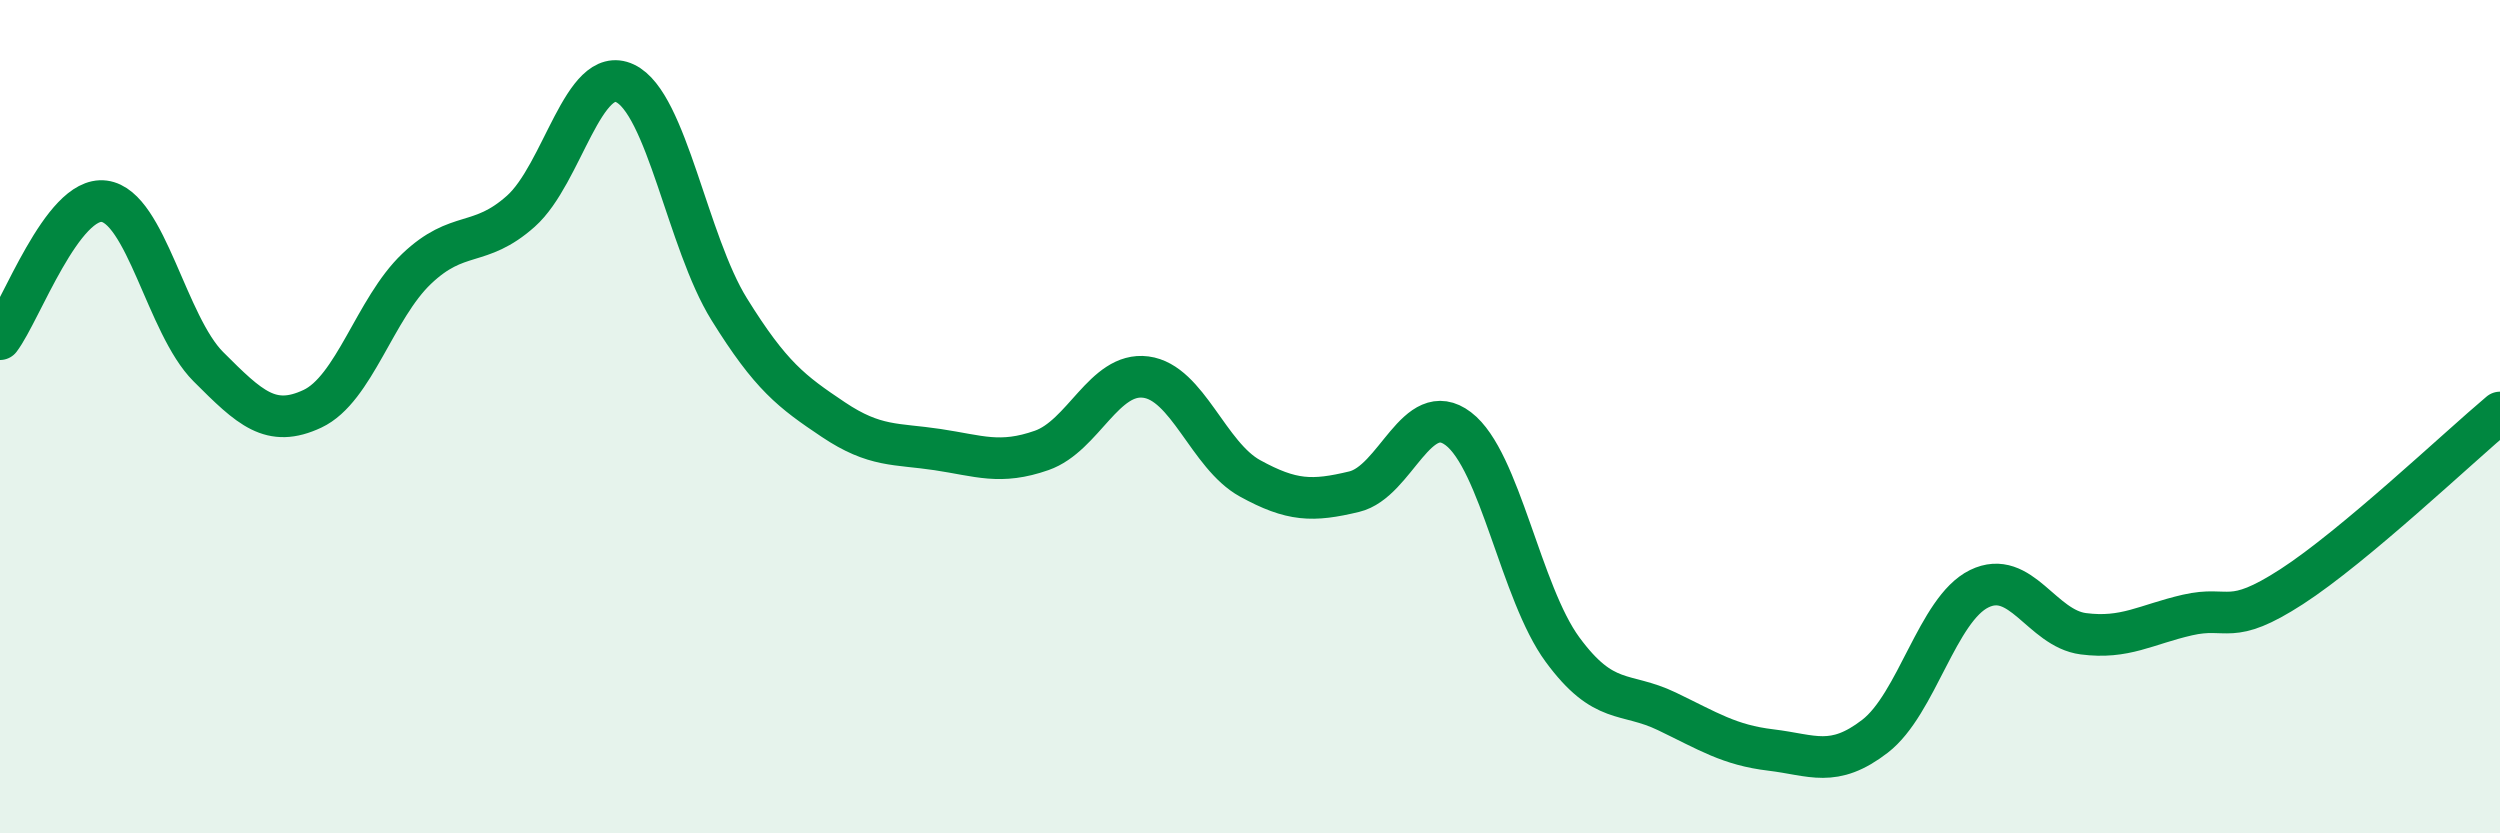
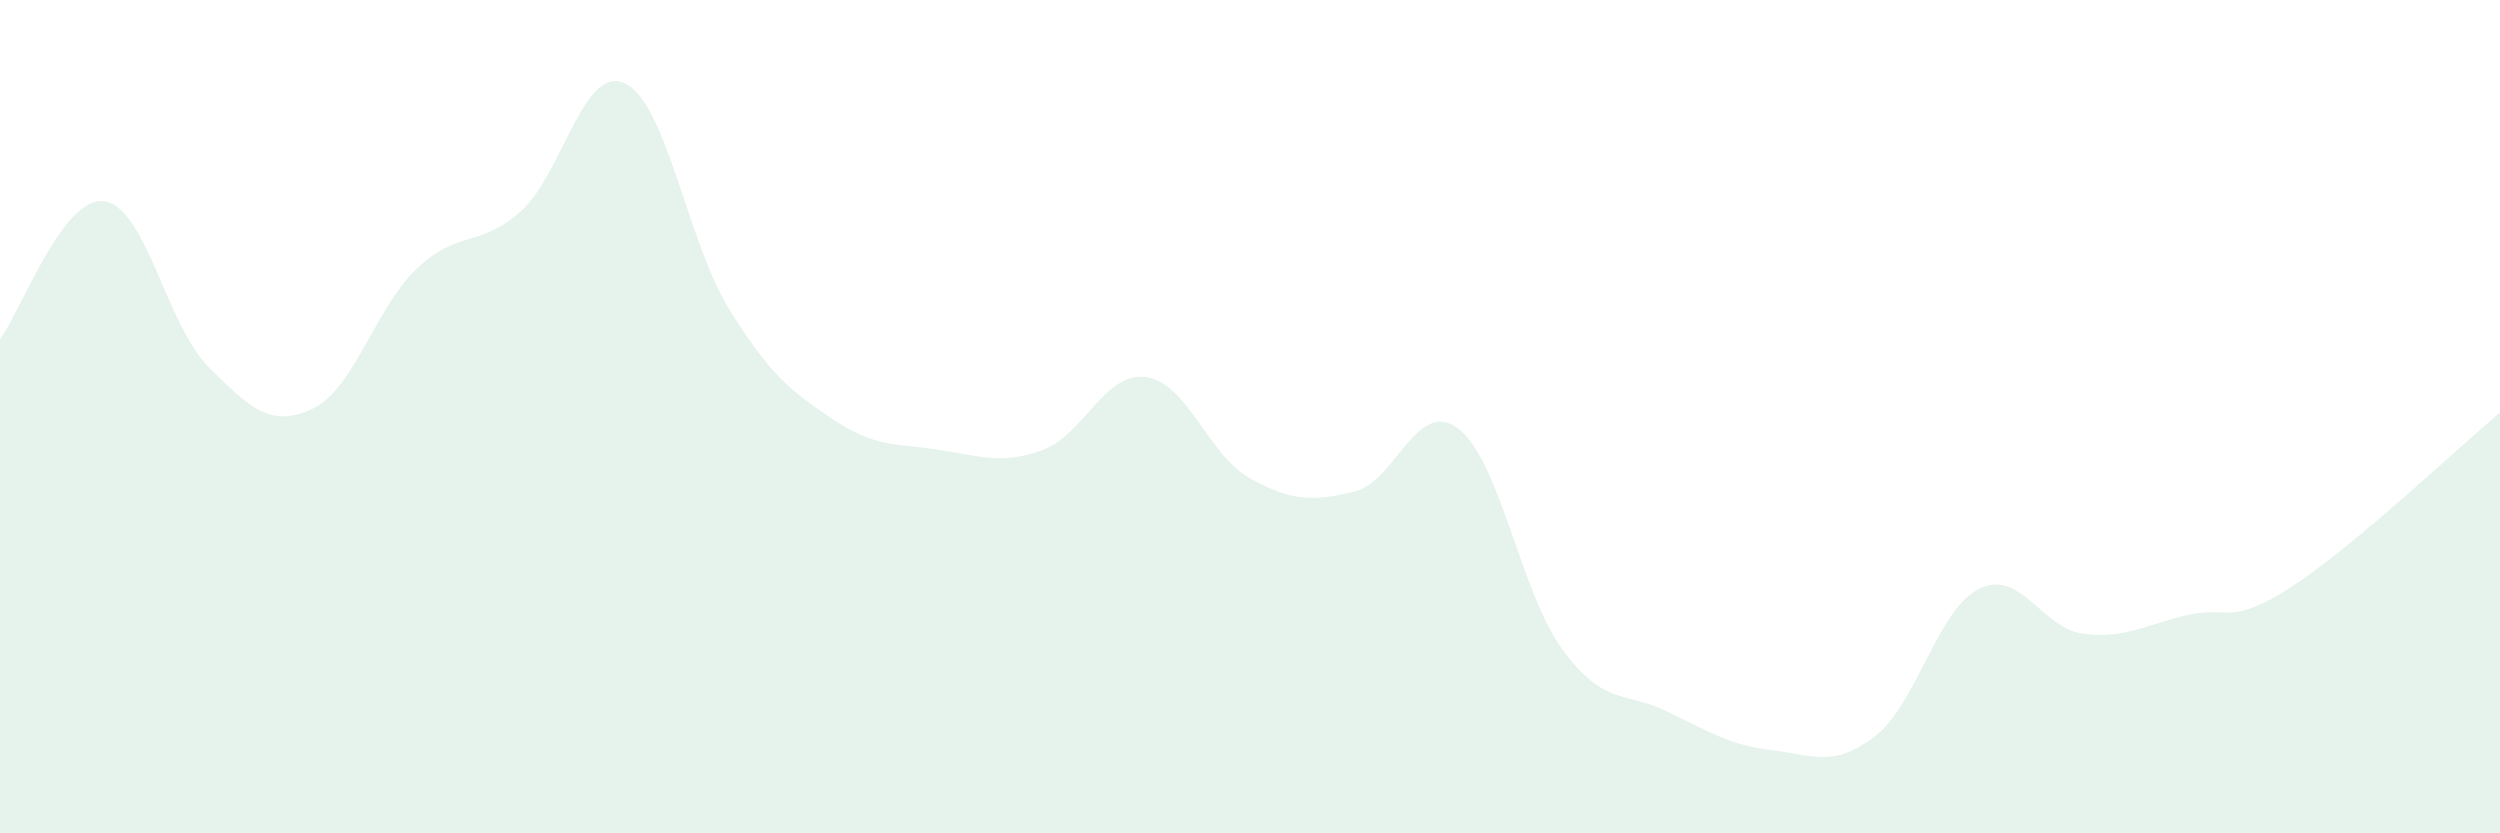
<svg xmlns="http://www.w3.org/2000/svg" width="60" height="20" viewBox="0 0 60 20">
  <path d="M 0,8.14 C 0.5,7.48 1.5,4.7 2.5,4.83 C 3.5,4.96 4,7.8 5,8.8 C 6,9.8 6.5,10.28 7.5,9.81 C 8.5,9.34 9,7.4 10,6.45 C 11,5.5 11.5,5.96 12.5,5.07 C 13.5,4.18 14,1.53 15,2 C 16,2.47 16.5,5.81 17.5,7.42 C 18.5,9.03 19,9.4 20,10.07 C 21,10.74 21.5,10.64 22.5,10.79 C 23.5,10.94 24,11.16 25,10.81 C 26,10.46 26.5,8.92 27.5,9.05 C 28.5,9.18 29,10.93 30,11.48 C 31,12.03 31.5,12.04 32.5,11.8 C 33.5,11.56 34,9.53 35,10.29 C 36,11.05 36.5,14.23 37.5,15.59 C 38.5,16.95 39,16.59 40,17.07 C 41,17.55 41.5,17.88 42.5,18 C 43.5,18.12 44,18.44 45,17.67 C 46,16.9 46.5,14.62 47.5,14.13 C 48.5,13.64 49,15.08 50,15.21 C 51,15.34 51.5,14.99 52.5,14.76 C 53.5,14.53 53.5,15.05 55,14.08 C 56.5,13.11 59,10.74 60,9.9L60 20L0 20Z" fill="#008740" opacity="0.1" stroke-linecap="round" stroke-linejoin="round" />
-   <path d="M 0,8.14 C 0.5,7.48 1.5,4.7 2.5,4.83 C 3.5,4.96 4,7.8 5,8.8 C 6,9.8 6.5,10.28 7.5,9.81 C 8.5,9.34 9,7.4 10,6.45 C 11,5.5 11.5,5.96 12.5,5.07 C 13.5,4.18 14,1.53 15,2 C 16,2.47 16.5,5.81 17.5,7.42 C 18.5,9.03 19,9.4 20,10.07 C 21,10.74 21.5,10.64 22.5,10.79 C 23.5,10.94 24,11.16 25,10.81 C 26,10.46 26.5,8.92 27.5,9.05 C 28.5,9.18 29,10.93 30,11.48 C 31,12.03 31.5,12.04 32.5,11.8 C 33.5,11.56 34,9.53 35,10.29 C 36,11.05 36.5,14.23 37.5,15.59 C 38.5,16.95 39,16.59 40,17.07 C 41,17.55 41.5,17.88 42.5,18 C 43.5,18.12 44,18.44 45,17.67 C 46,16.9 46.5,14.62 47.5,14.13 C 48.5,13.64 49,15.08 50,15.21 C 51,15.34 51.5,14.99 52.5,14.76 C 53.5,14.53 53.5,15.05 55,14.08 C 56.5,13.11 59,10.74 60,9.9" stroke="#008740" stroke-width="1" fill="none" stroke-linecap="round" stroke-linejoin="round" />
</svg>